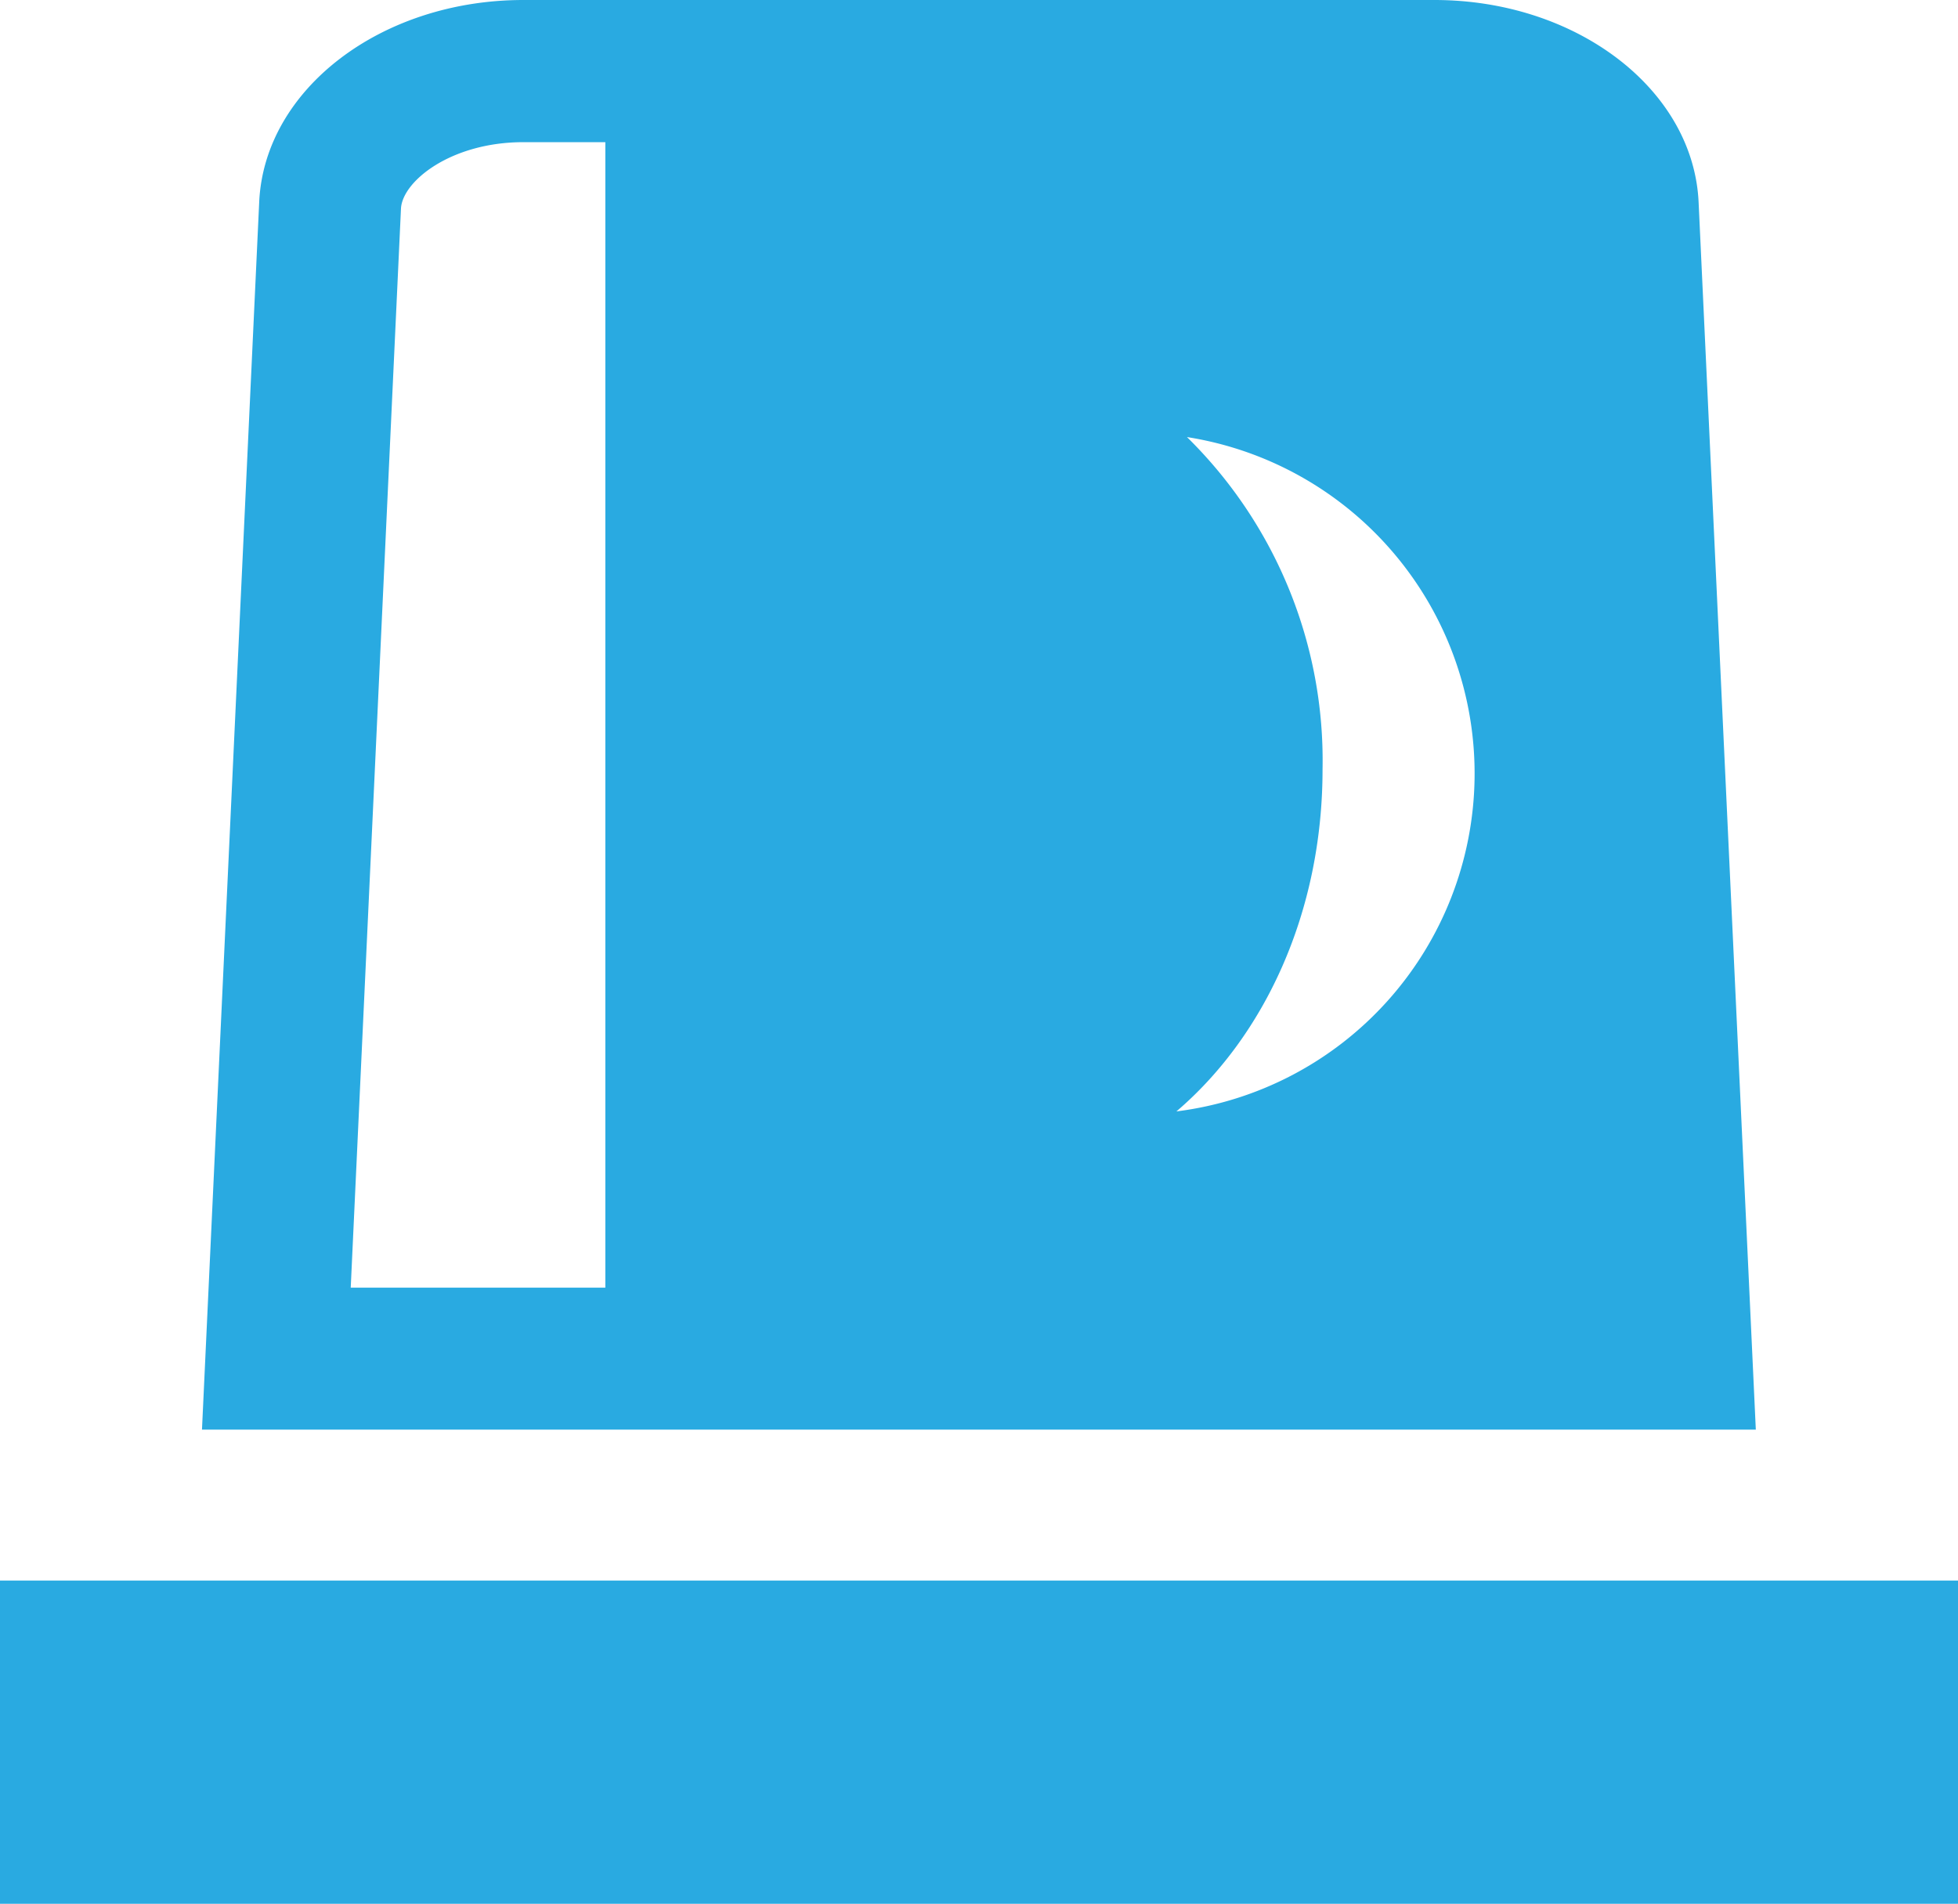
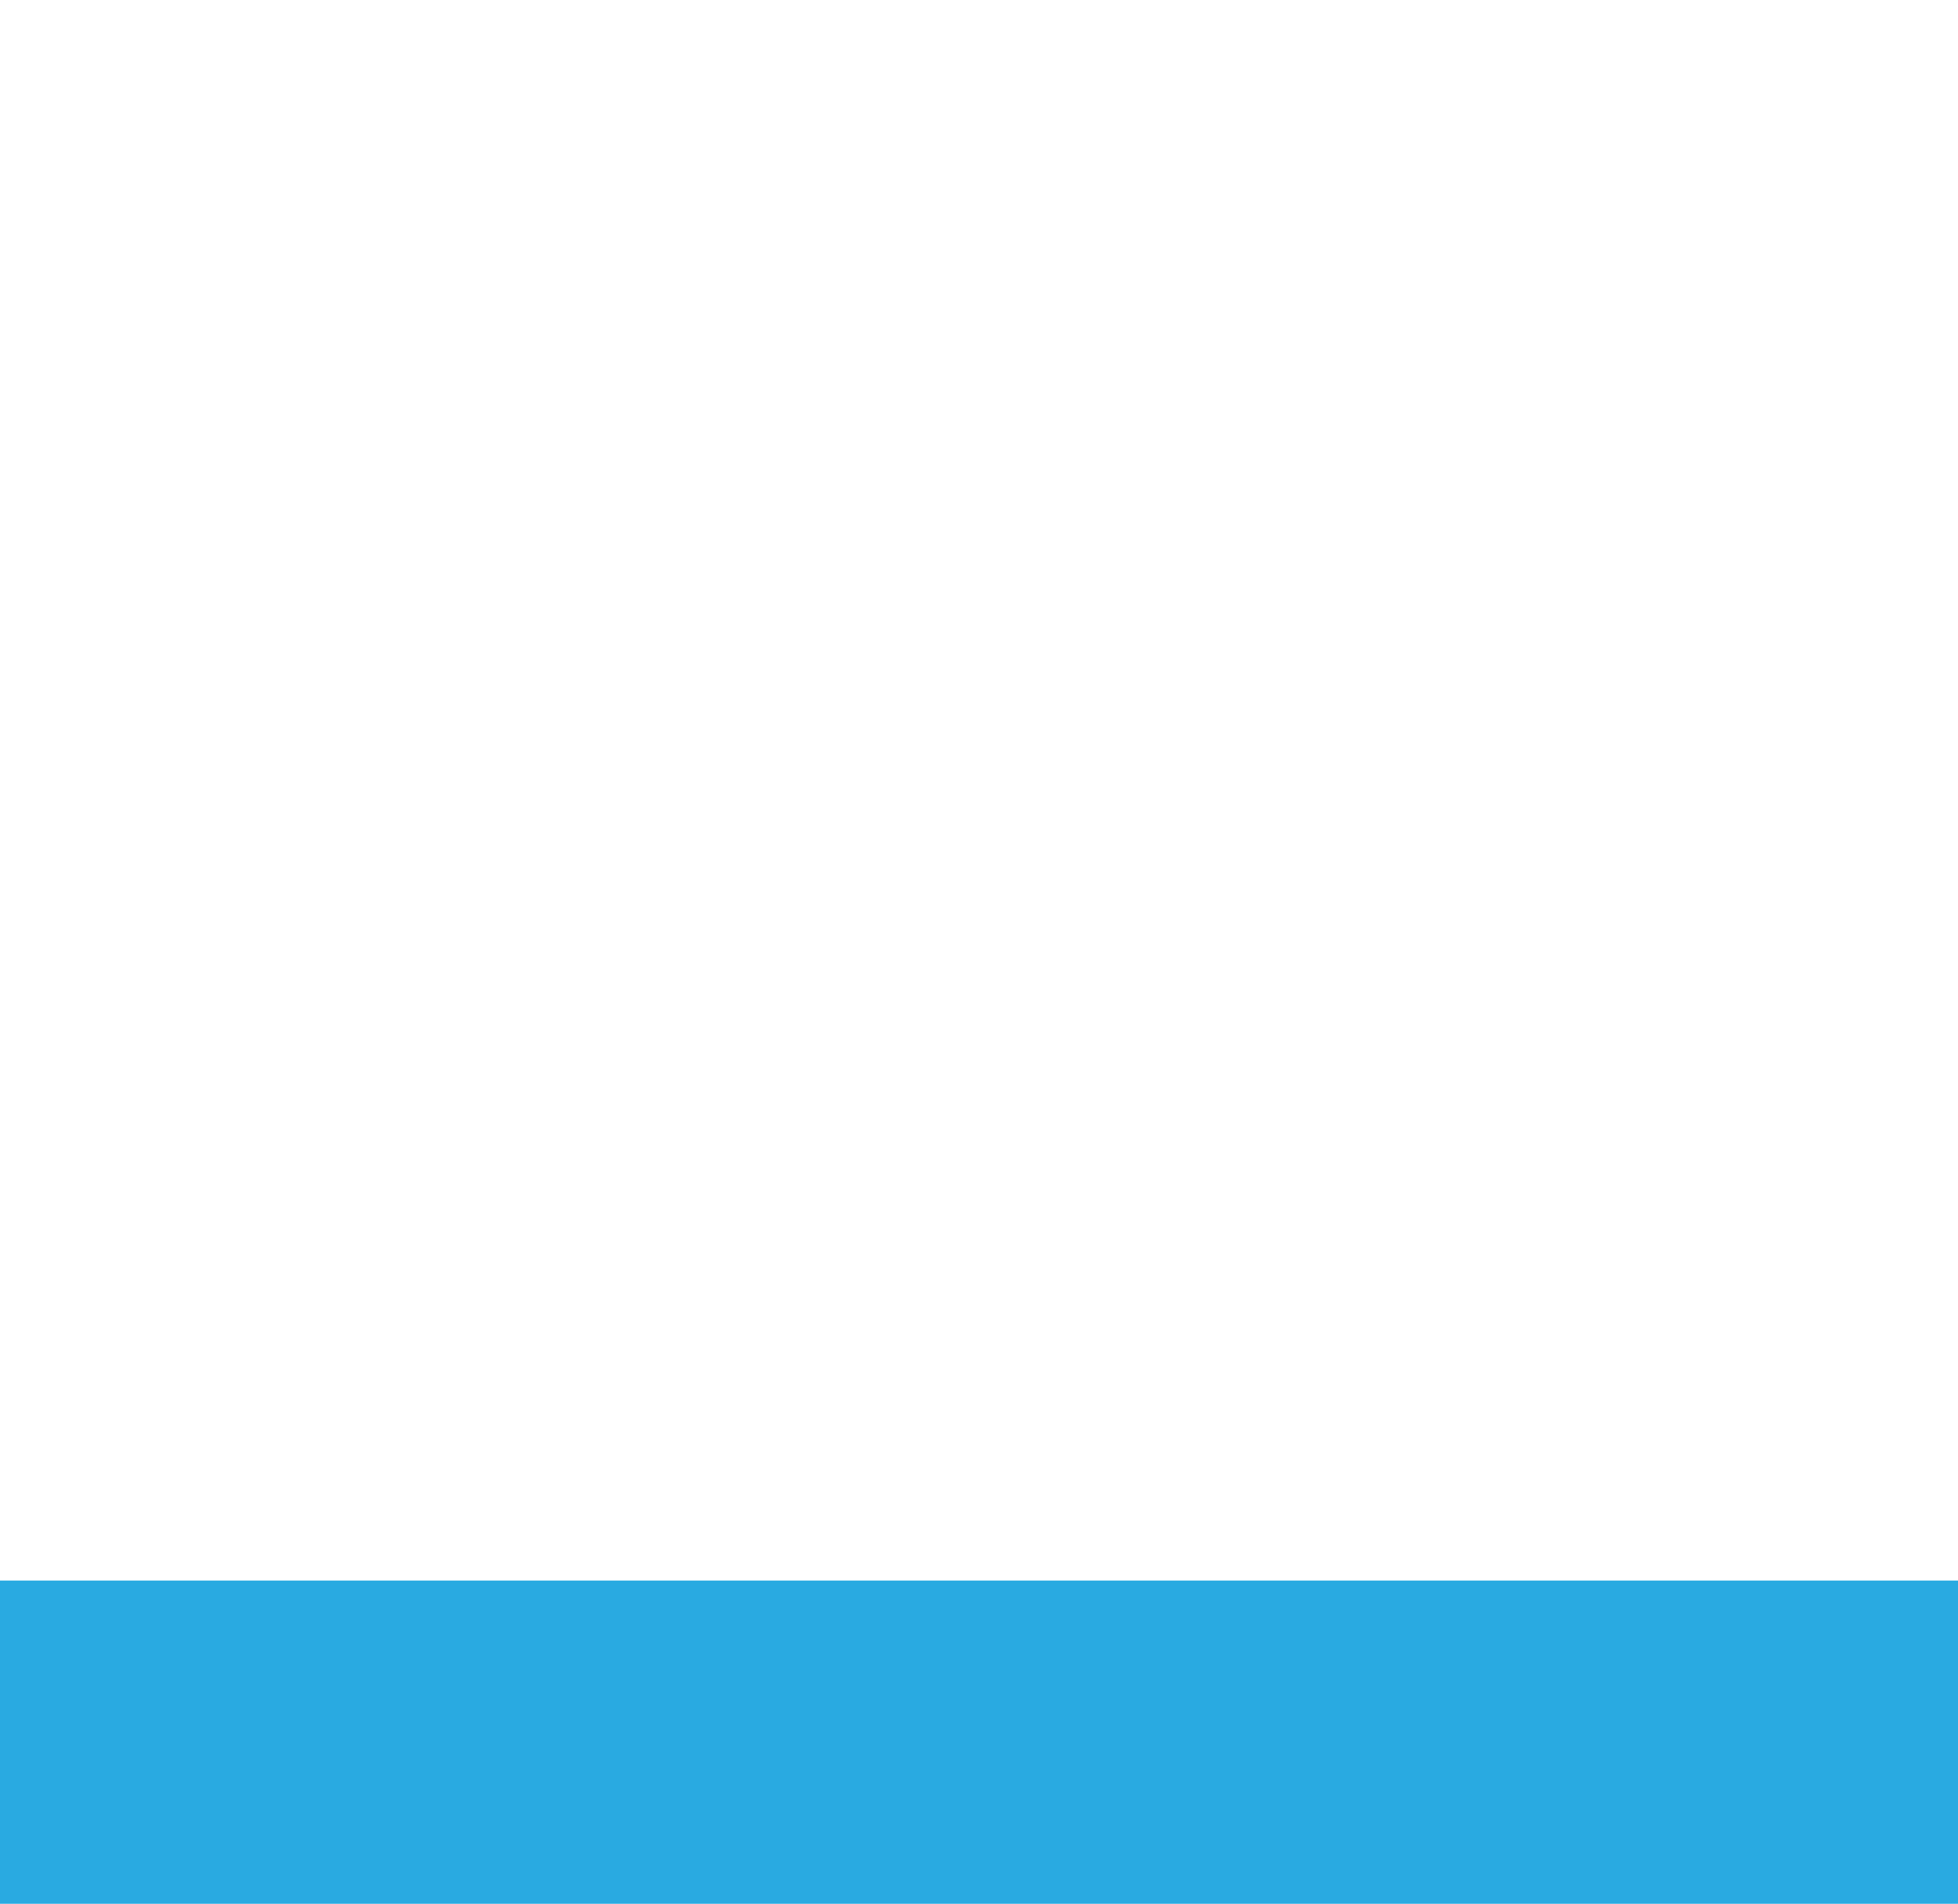
<svg xmlns="http://www.w3.org/2000/svg" id="レイヤー_1" data-name="レイヤー 1" width="98.2" height="95.48" viewBox="0 0 98.2 95.48">
  <defs>
    <style>.cls-1{fill:#29aae1;}</style>
  </defs>
  <rect class="cls-1" y="79.27" width="98.2" height="16.21" />
-   <path class="cls-1" d="M85.19,10.13C84.92,4.48,79.07,0,71.94,0H26.25C19.11,0,13.26,4.48,13,10.13L10.13,71.7H88.06ZM30.36,64.58H17.59l2.52-54.12c.07-1.36,2.49-3.33,6.14-3.33h4.11V64.58ZM59,55.74c4.43-3.78,7.33-10,7.33-17.15a22.73,22.73,0,0,0-6.8-16.67A17.08,17.08,0,0,1,59,55.74Z" />
</svg>